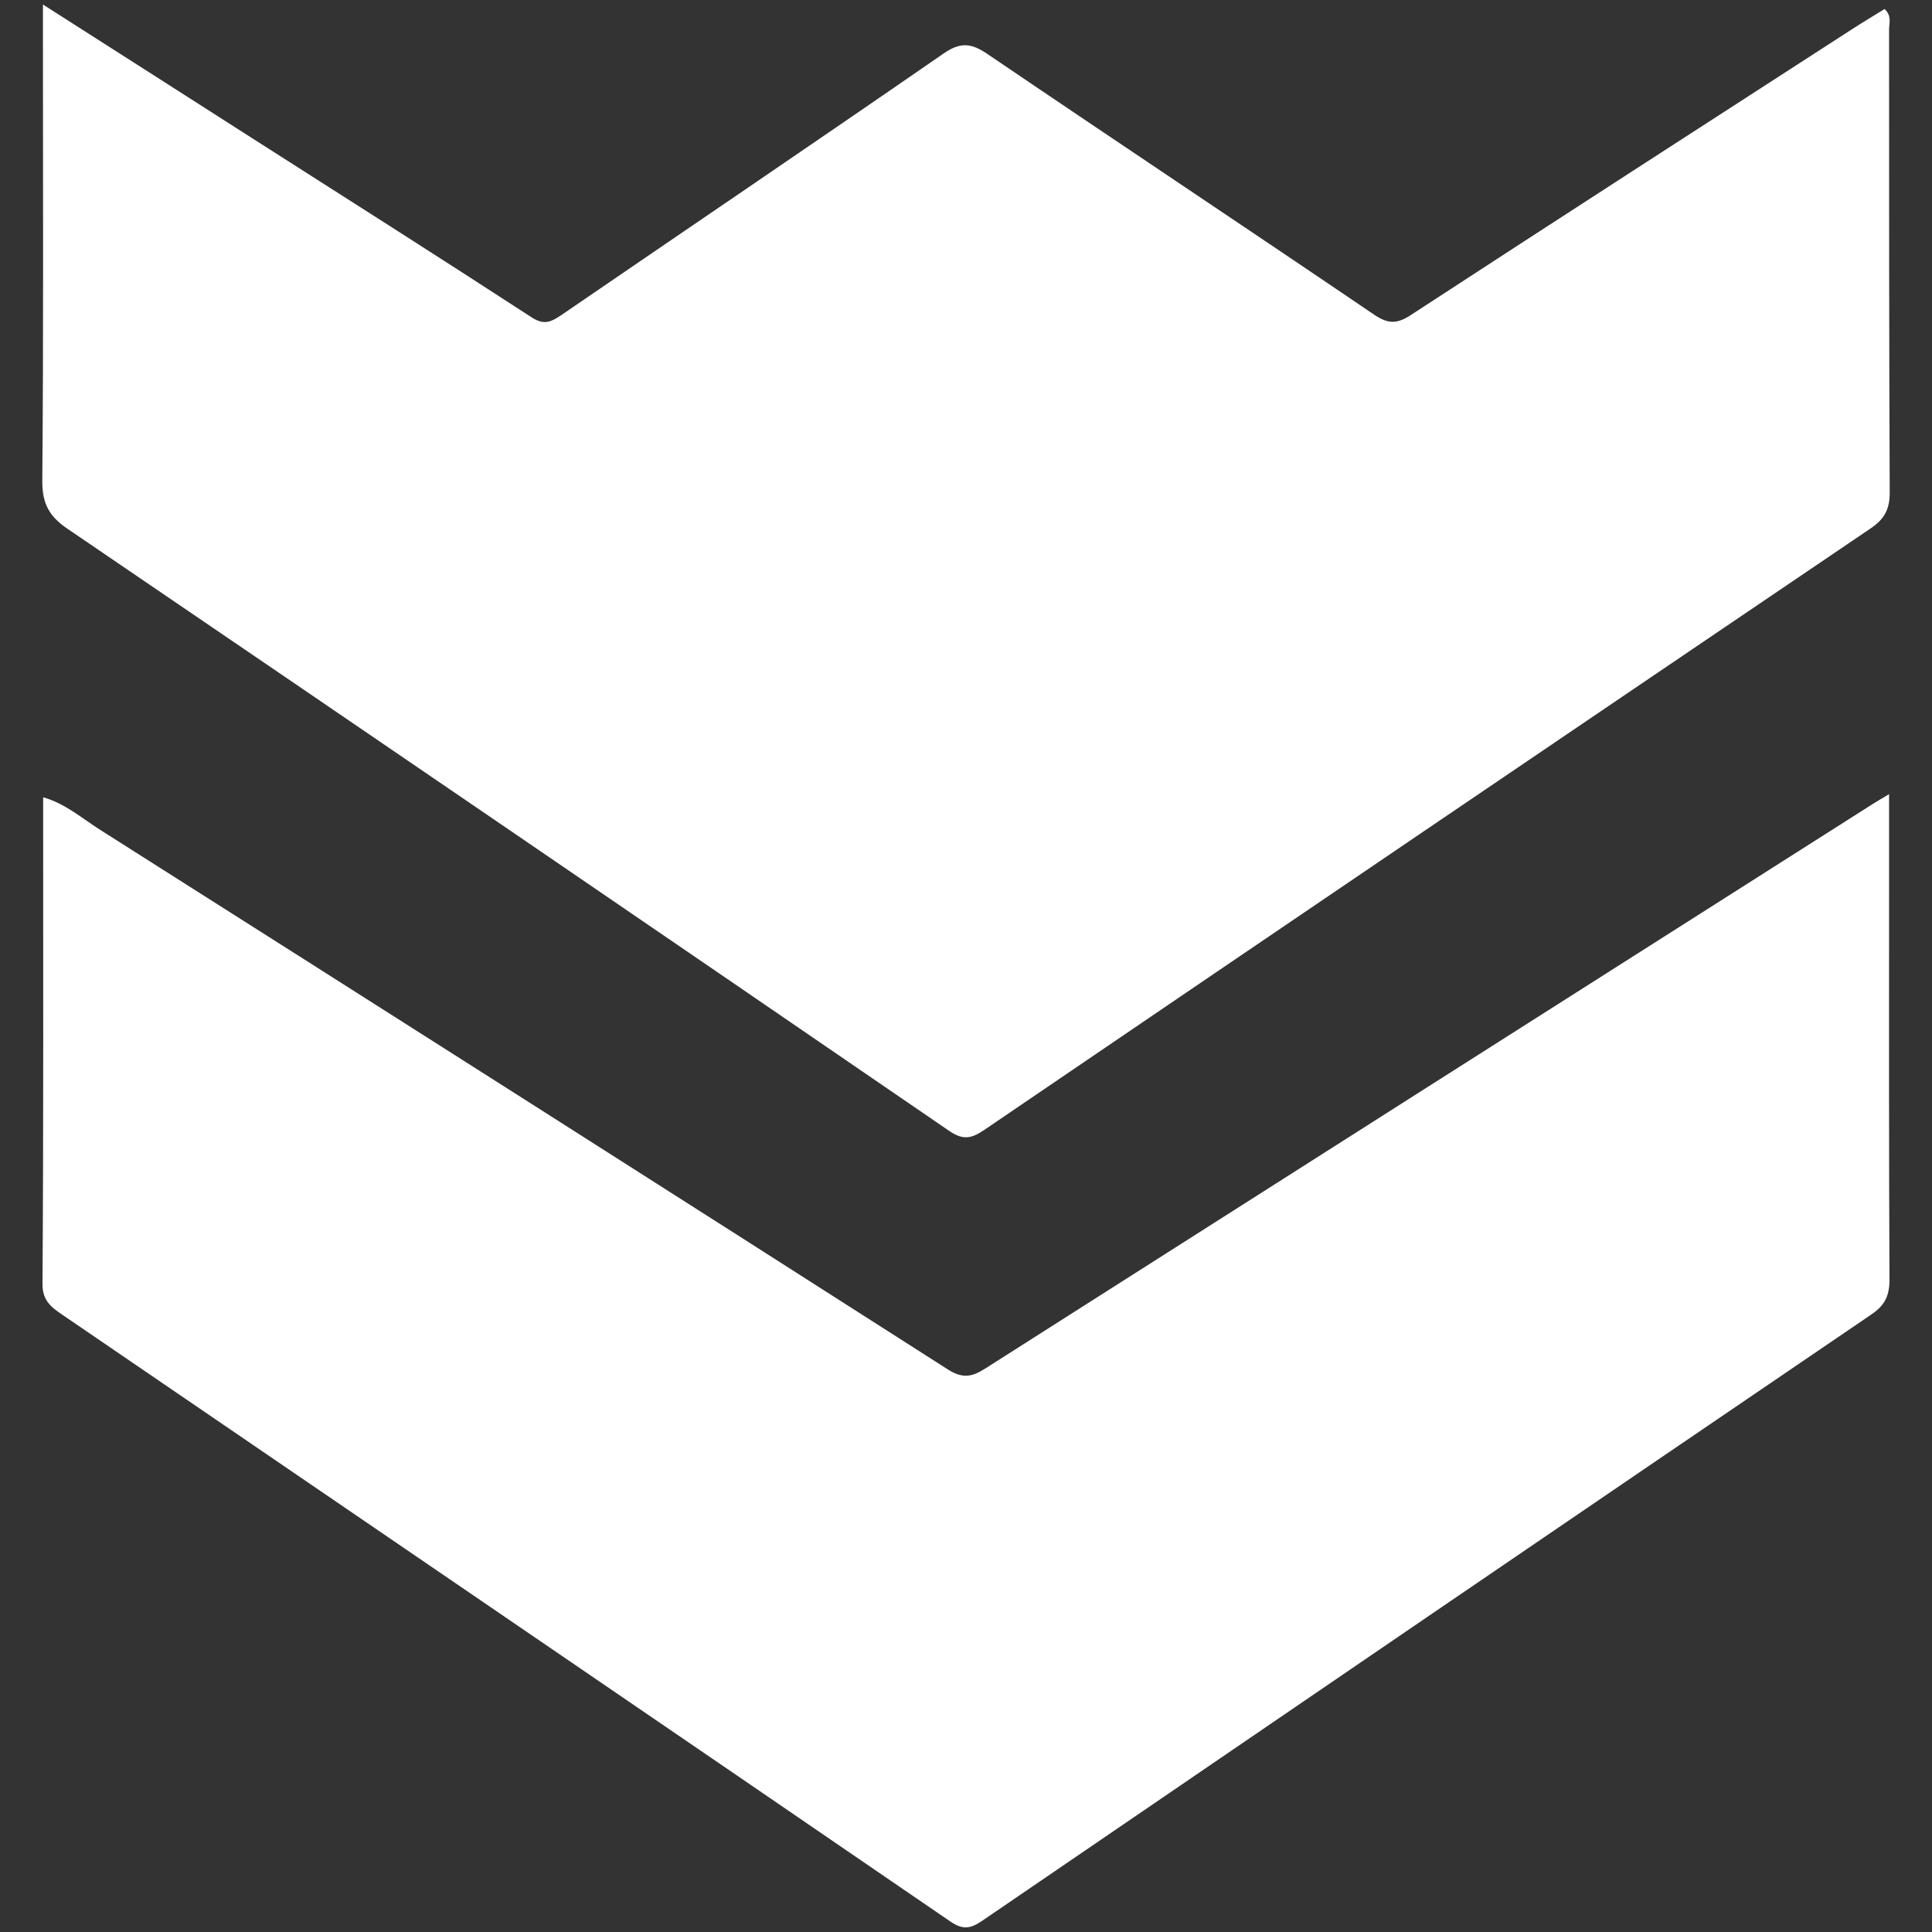
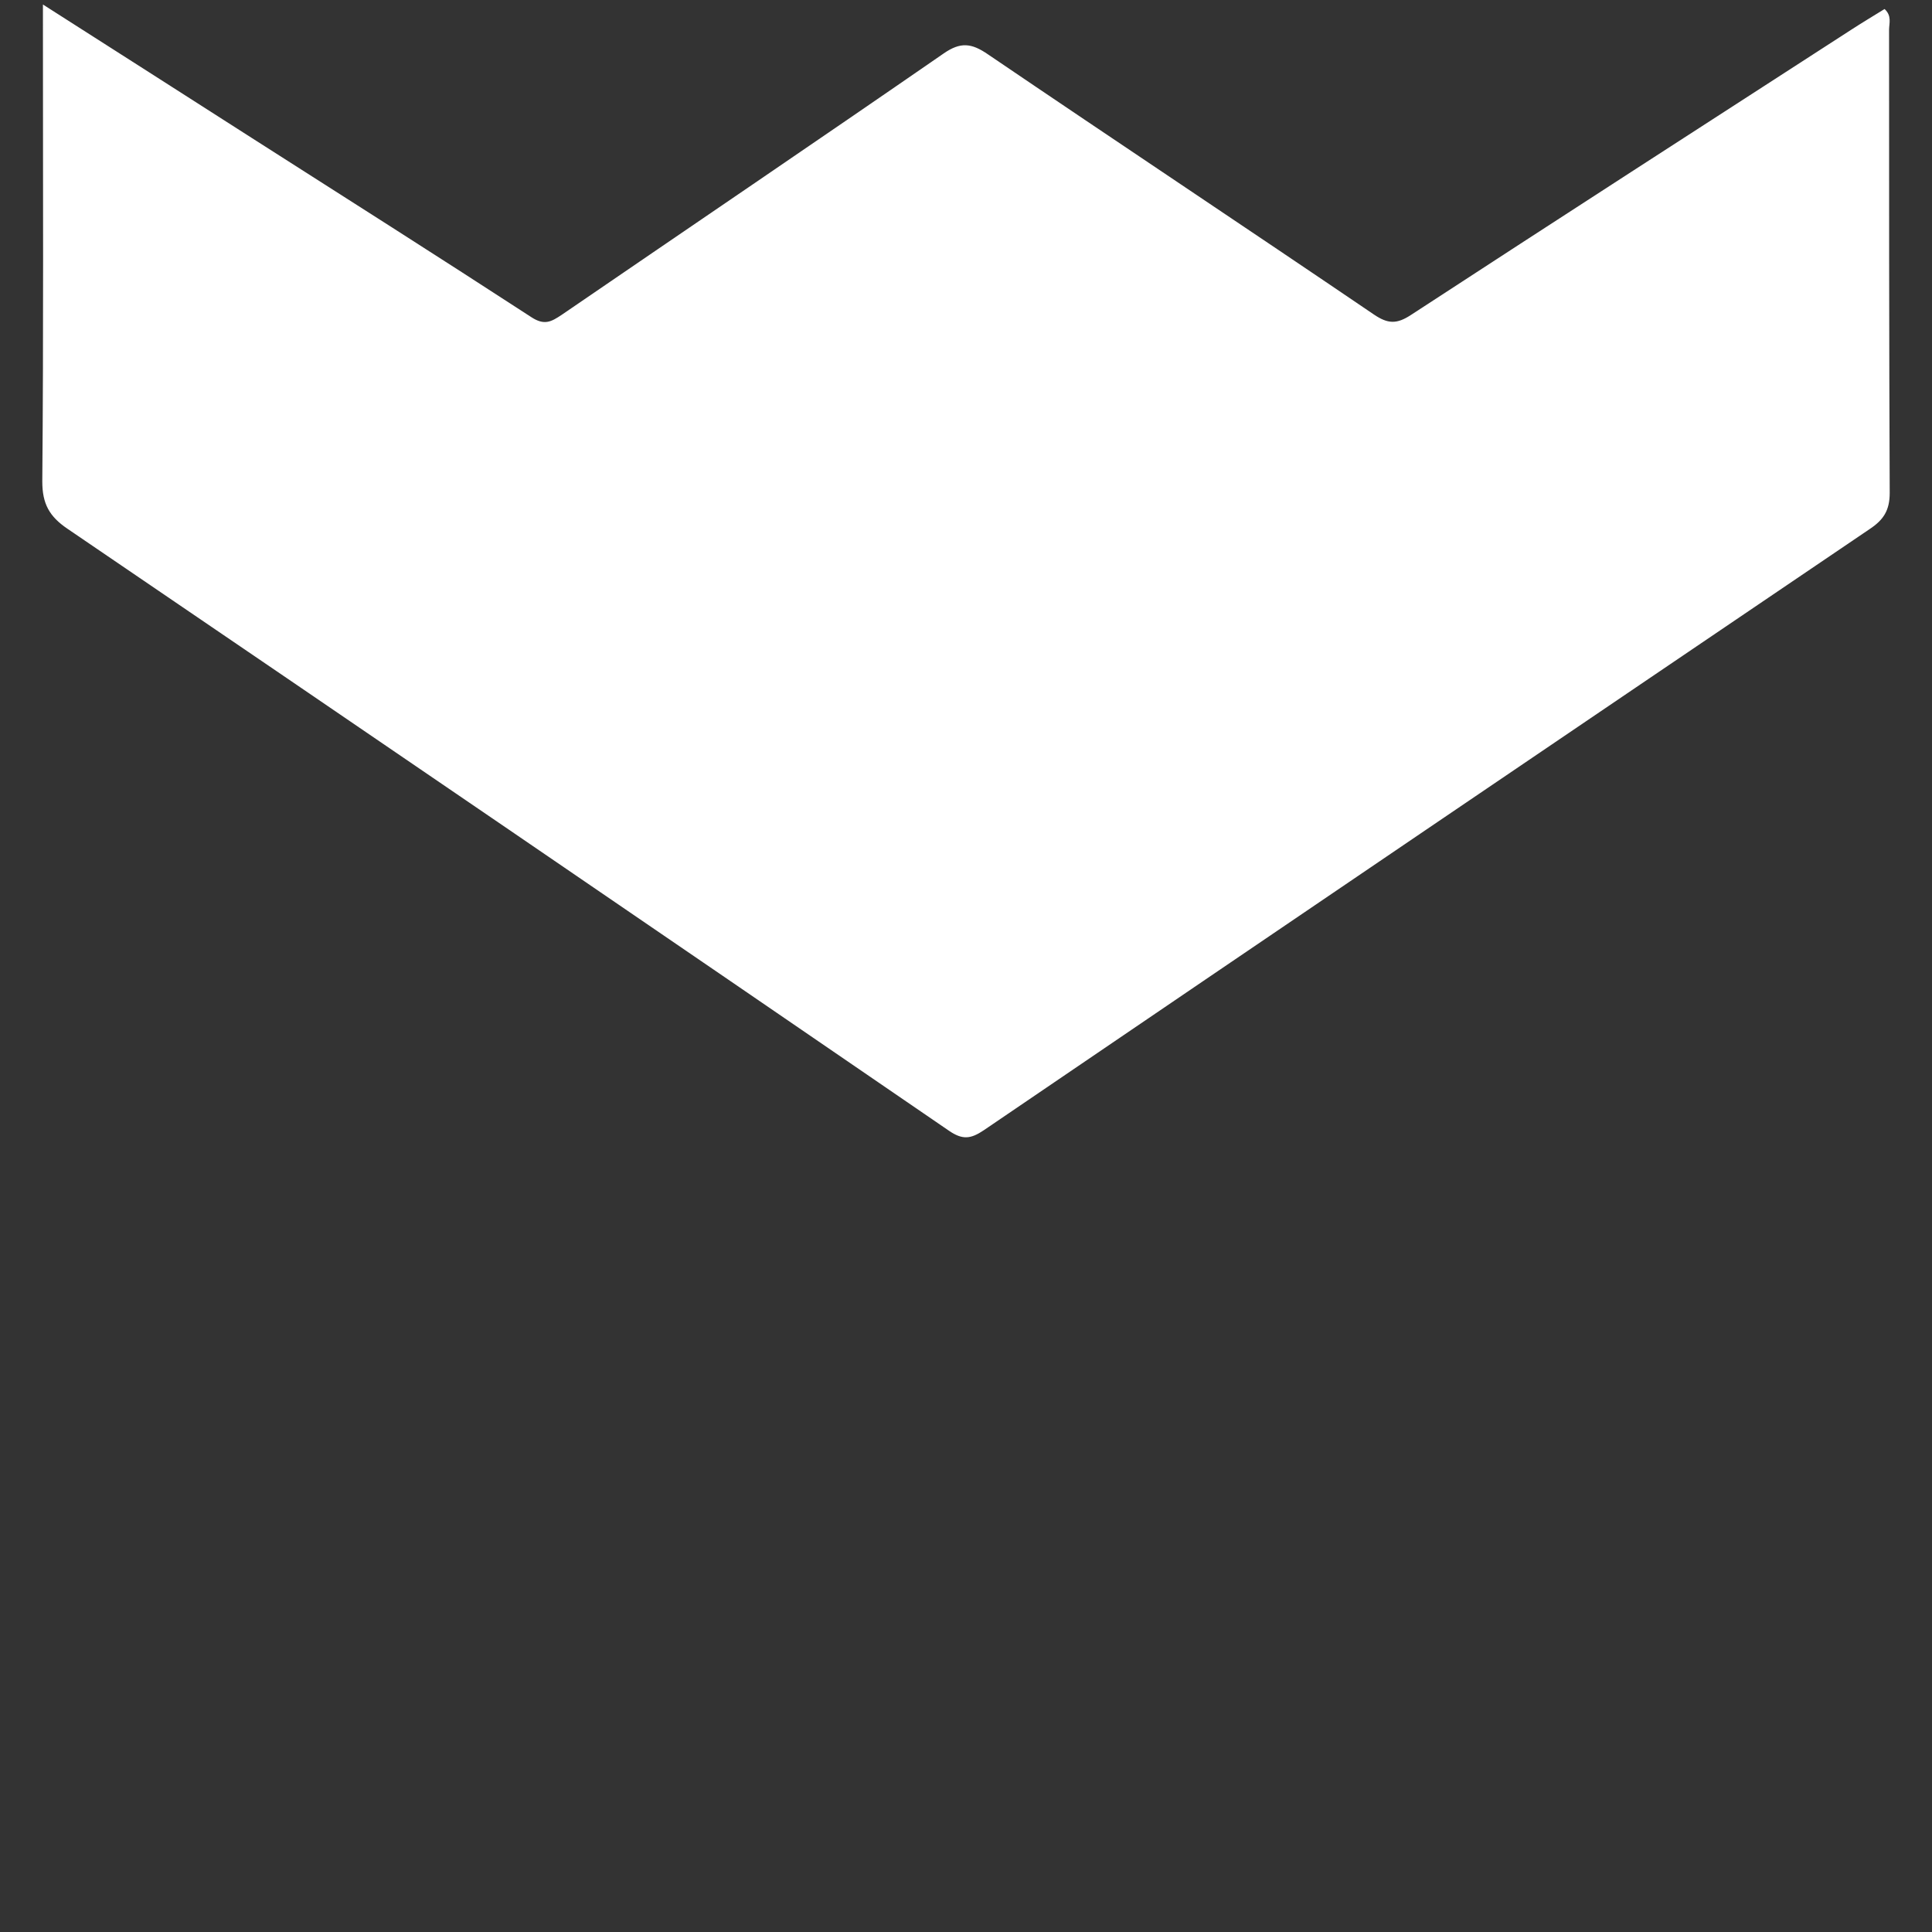
<svg xmlns="http://www.w3.org/2000/svg" id="Layer_1" viewBox="0 0 90 90">
  <rect x="0" y="0" width="90" height="90" fill="#333333" stroke="none" />
  <defs>
    <style>
      .cls-1 {
        fill: #fff;
      }
    </style>
  </defs>
-   <path class="cls-1" d="M2,.21c3.4,2.17,6.58,4.2,9.75,6.23,4.34,2.77,8.69,5.53,13.01,8.34.6.39.92.21,1.4-.11,5.93-4.06,11.88-8.09,17.8-12.18.78-.54,1.29-.49,2.06.04,5.98,4.06,12,8.06,17.98,12.12.65.44,1.06.46,1.73.02,6.82-4.45,13.66-8.86,20.5-13.28.51-.33,1.04-.65,1.56-.97.35.32.21.67.21.97,0,7.19,0,14.38.03,21.57,0,.82-.29,1.26-.94,1.69-13.76,9.32-27.52,18.65-41.26,28-.61.41-.99.46-1.63.02-13.67-9.37-27.36-18.72-41.06-28.04-.84-.57-1.17-1.16-1.17-2.2.06-6.9.03-13.8.03-20.69V.21Z" />
-   <path class="cls-1" d="M88,37.02v4.77c0,5.94-.01,11.88.02,17.82,0,.75-.22,1.2-.84,1.62-13.81,9.39-27.61,18.81-41.4,28.23-.54.37-.9.47-1.51.05-13.78-9.44-27.57-18.84-41.36-28.26-.51-.35-.94-.65-.93-1.45.05-7.52.03-15.04.03-22.66,1.05.3,1.82.99,2.66,1.52,13.18,8.36,26.36,16.74,39.51,25.15.85.54,1.33.19,1.97-.22,13.7-8.72,27.4-17.44,41.11-26.15.17-.11.35-.21.75-.45Z" />
+   <path class="cls-1" d="M2,.21c3.4,2.17,6.58,4.2,9.75,6.23,4.34,2.77,8.69,5.53,13.01,8.34.6.39.92.21,1.4-.11,5.93-4.06,11.88-8.09,17.8-12.18.78-.54,1.29-.49,2.06.04,5.98,4.06,12,8.06,17.98,12.12.65.44,1.06.46,1.73.02,6.82-4.45,13.66-8.86,20.5-13.28.51-.33,1.04-.65,1.56-.97.35.32.21.67.21.97,0,7.19,0,14.38.03,21.57,0,.82-.29,1.26-.94,1.69-13.76,9.32-27.52,18.65-41.26,28-.61.41-.99.46-1.63.02-13.67-9.37-27.36-18.72-41.06-28.04-.84-.57-1.17-1.16-1.17-2.2.06-6.9.03-13.8.03-20.69Z" />
</svg>